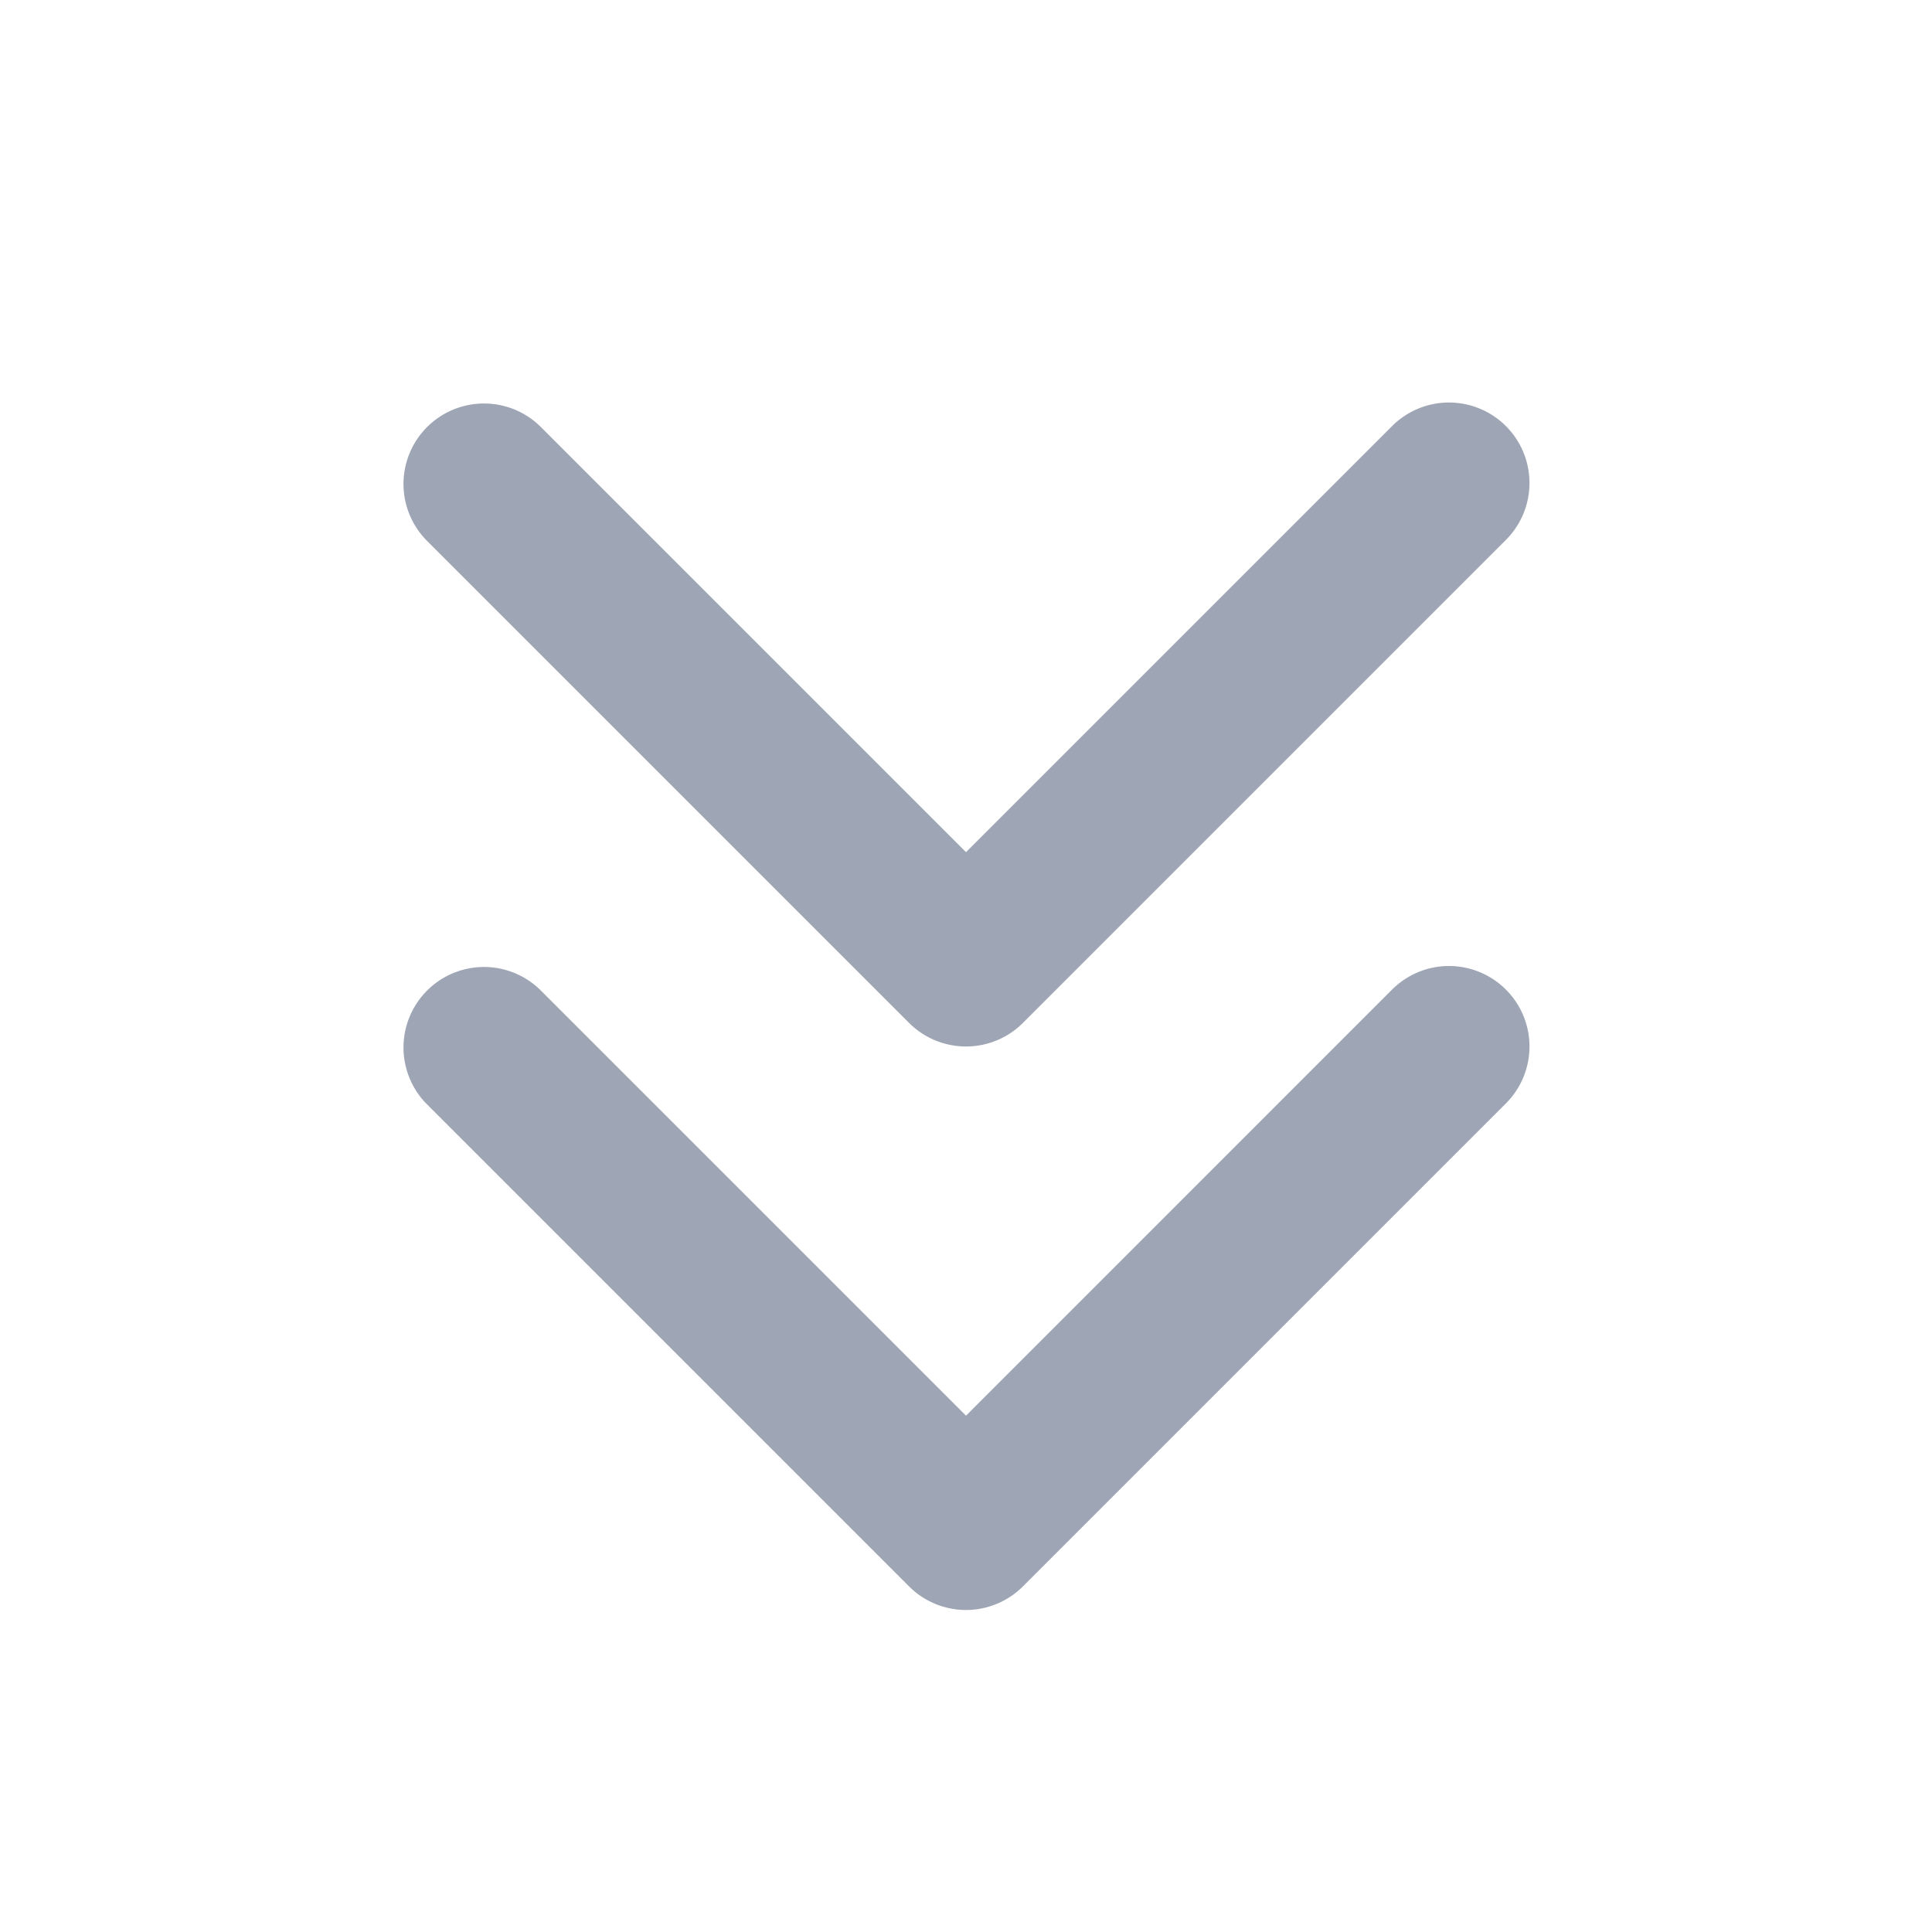
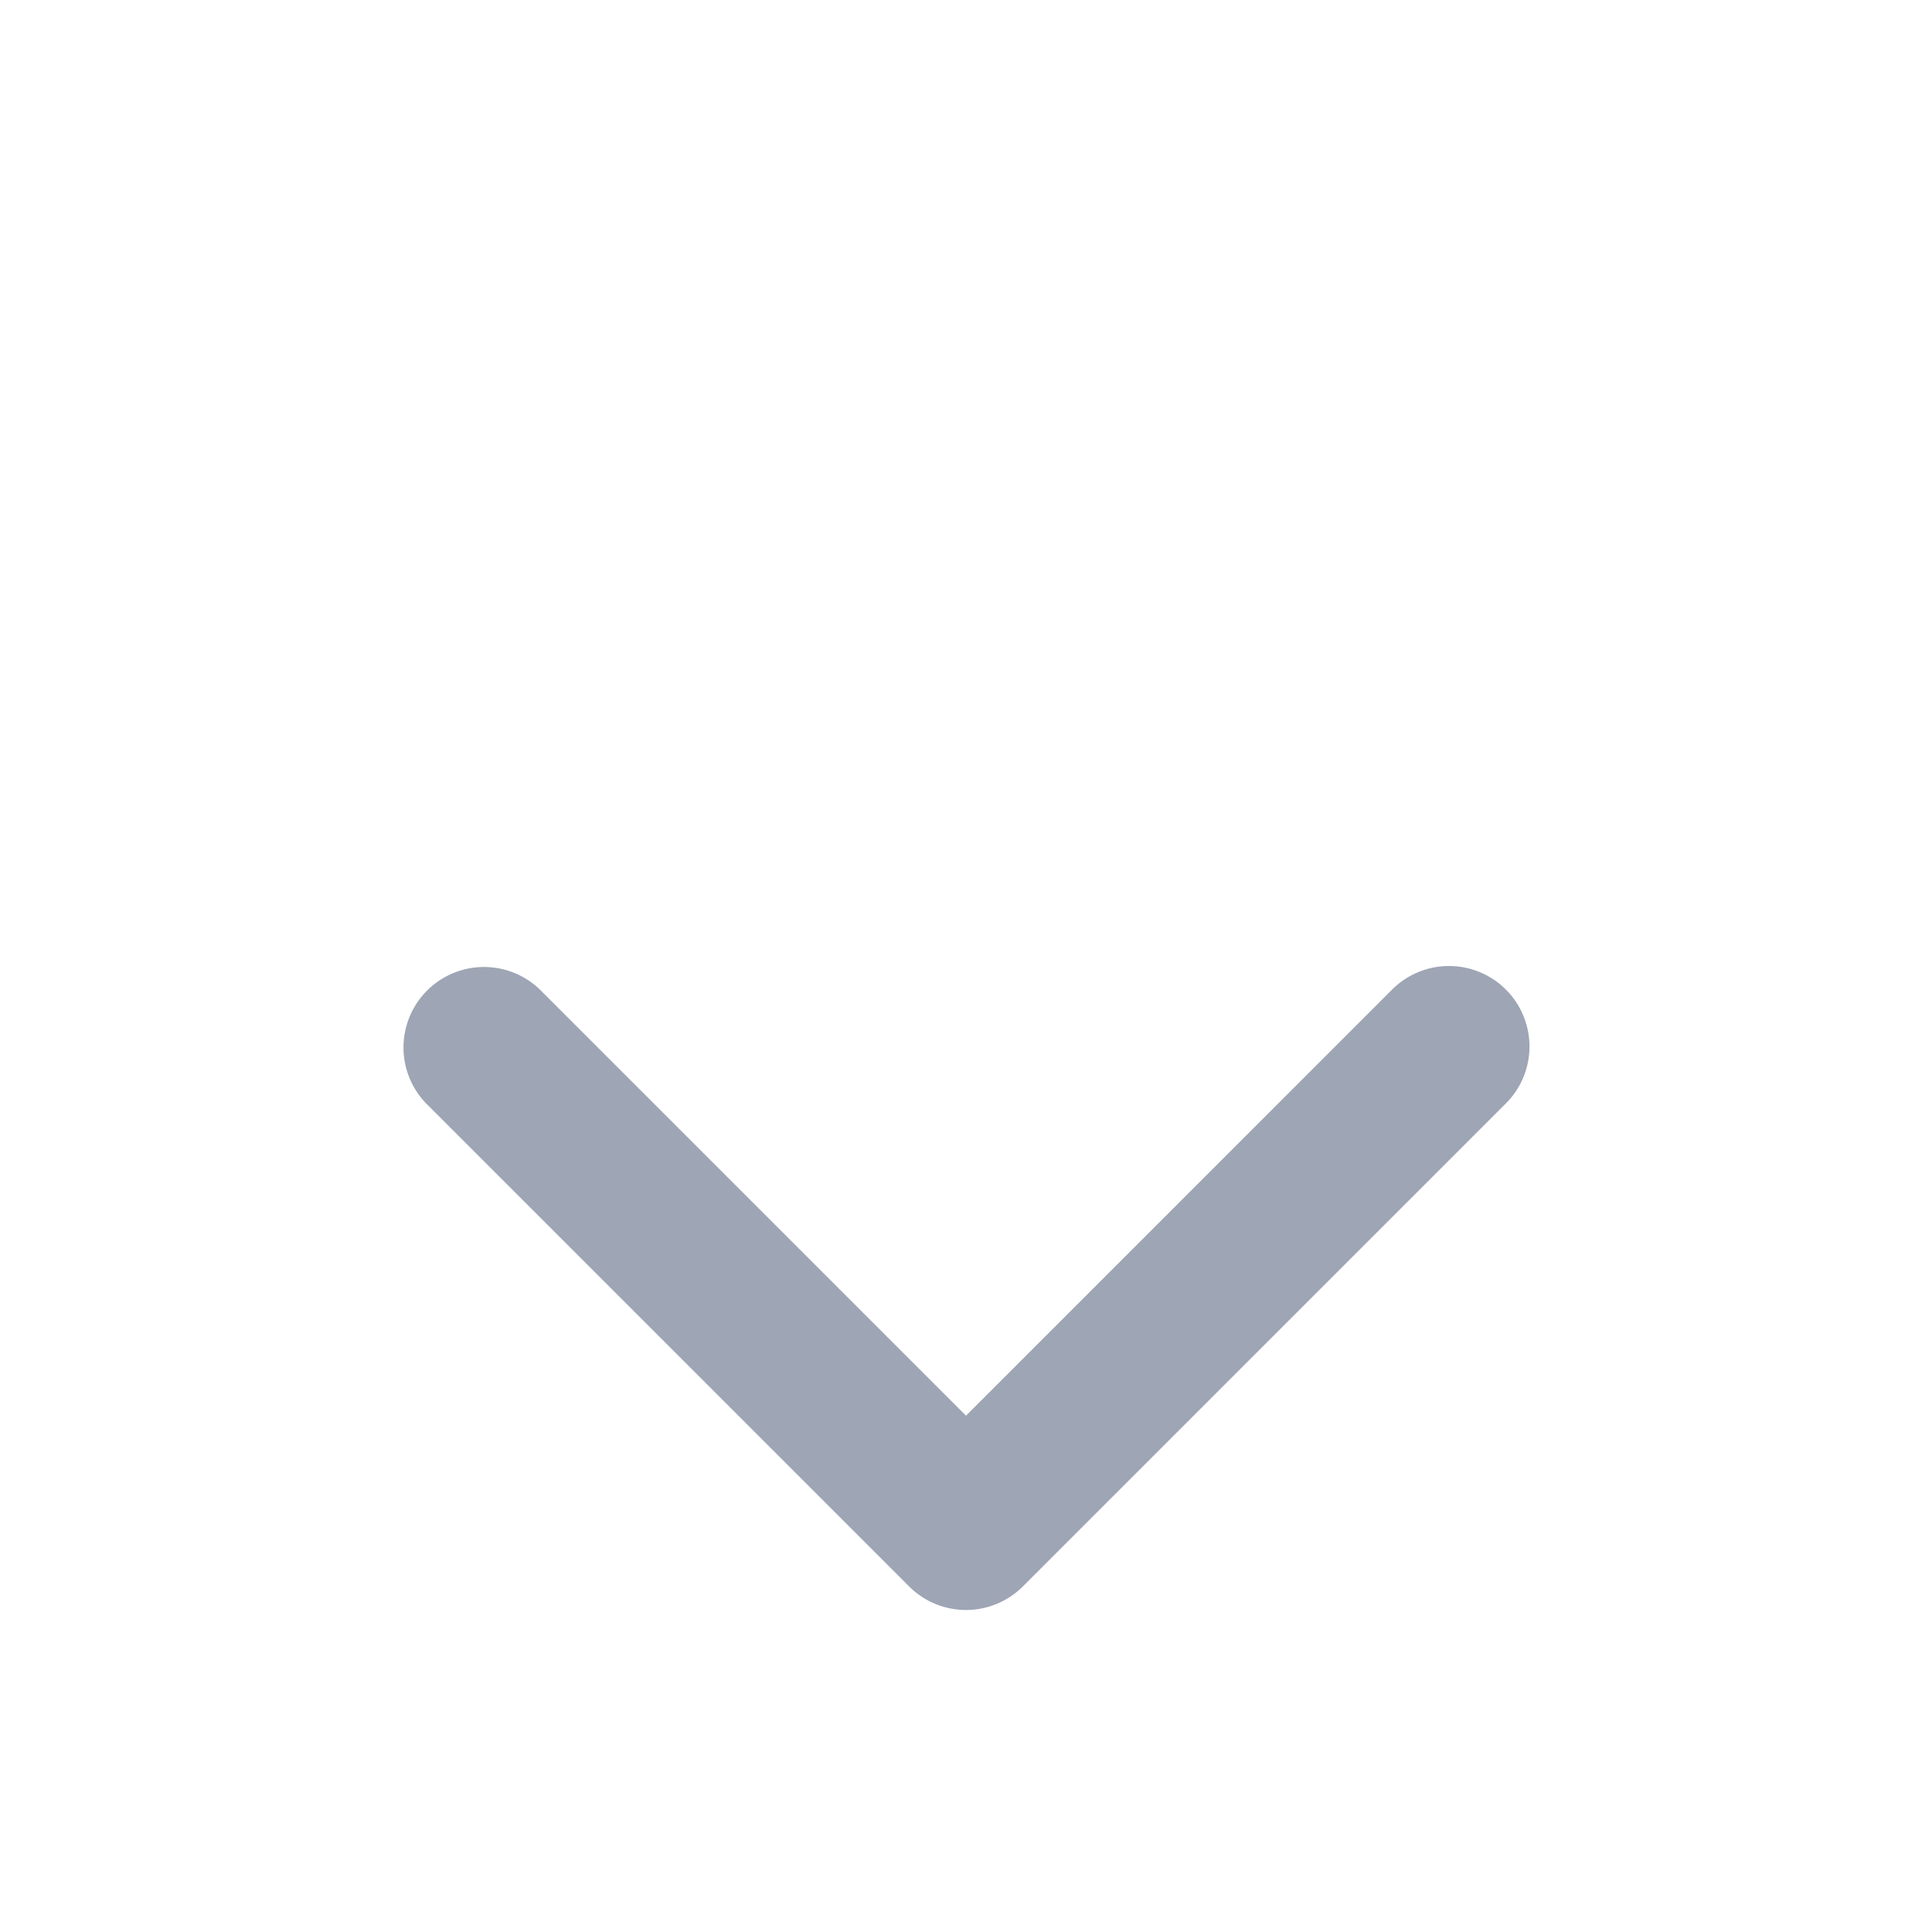
<svg xmlns="http://www.w3.org/2000/svg" t="1747190112225" class="icon" viewBox="0 0 1024 1024" version="1.1" p-id="2510" width="256" height="256">
  <path d="M798.165 524.501a42.667 42.667 0 0 0-60.331 0L512 750.336l-225.835-225.835a42.667 42.667 0 0 0-60.331 60.331l256 256a42.667 42.667 0 0 0 60.331 0l256-256a42.667 42.667 0 0 0 0-60.331z" p-id="2511" fill="#9EA5B4" />
-   <path d="M798.165 225.835a42.667 42.667 0 0 0-60.331 0L512 451.669 286.165 225.835a42.667 42.667 0 0 0-60.331 60.331l256 256a42.667 42.667 0 0 0 60.331 0l256-256a42.667 42.667 0 0 0 0-60.331z" p-id="2512" fill="#9EA5B4" />
</svg>